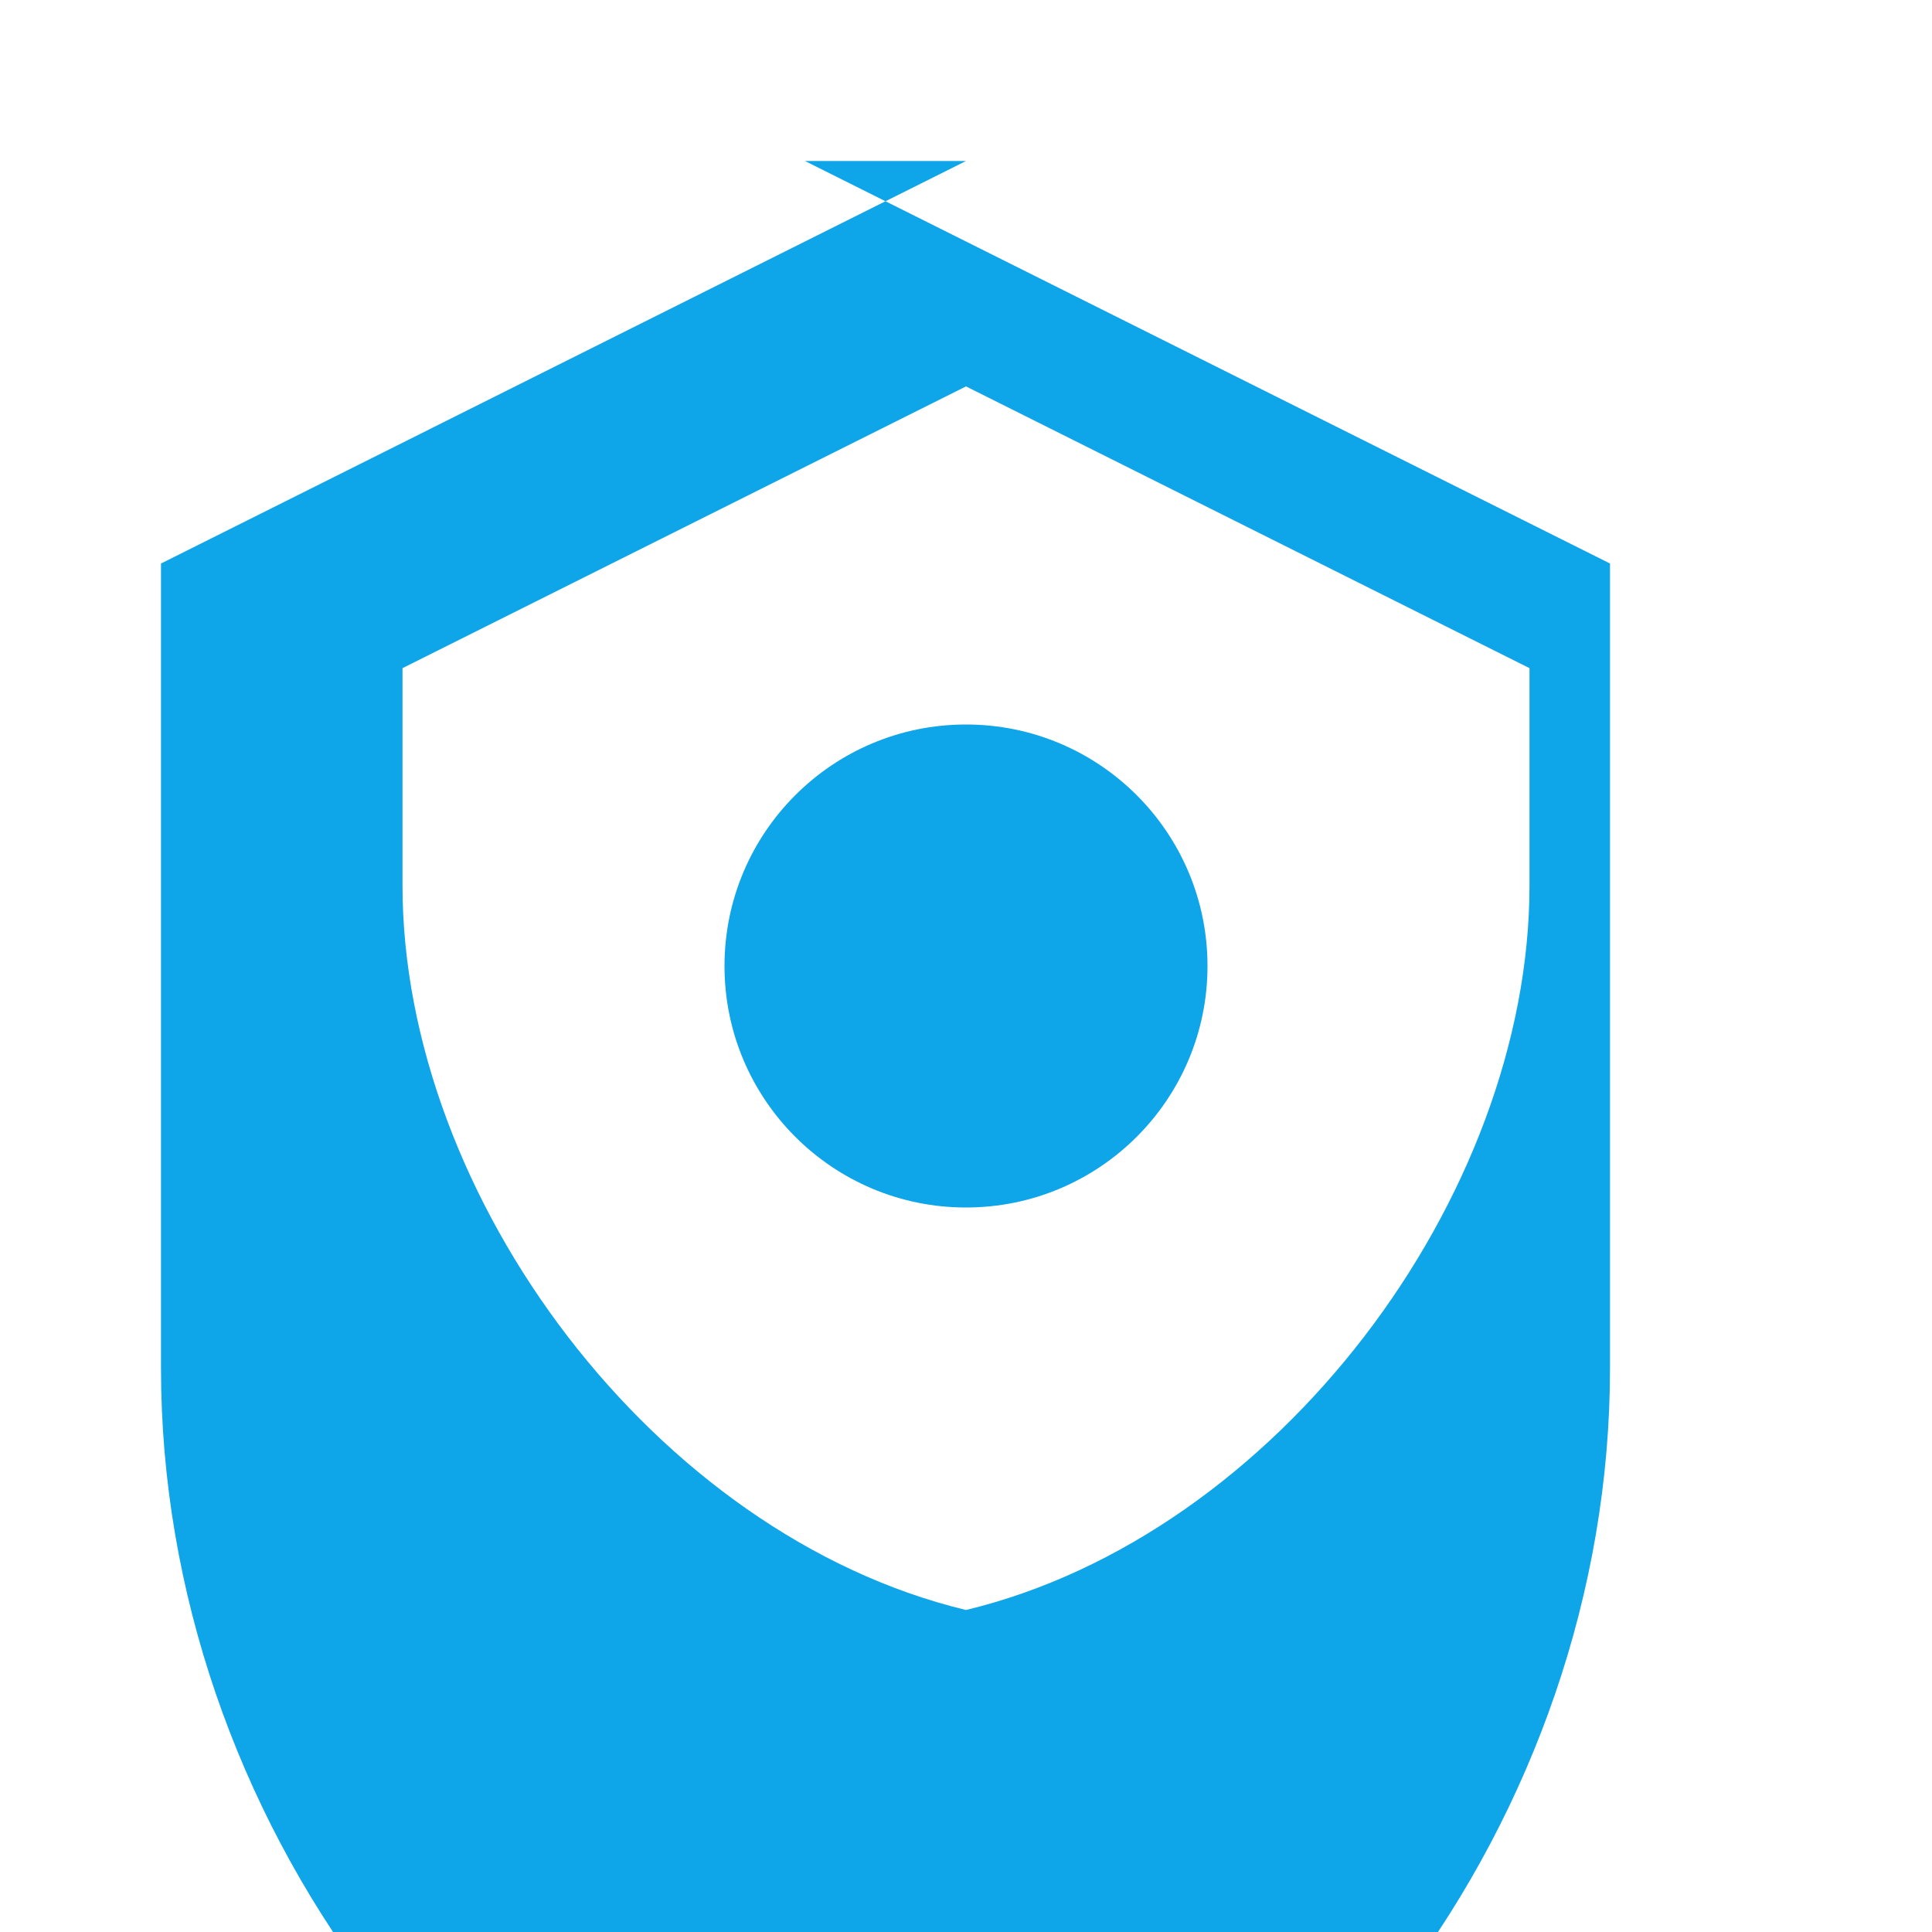
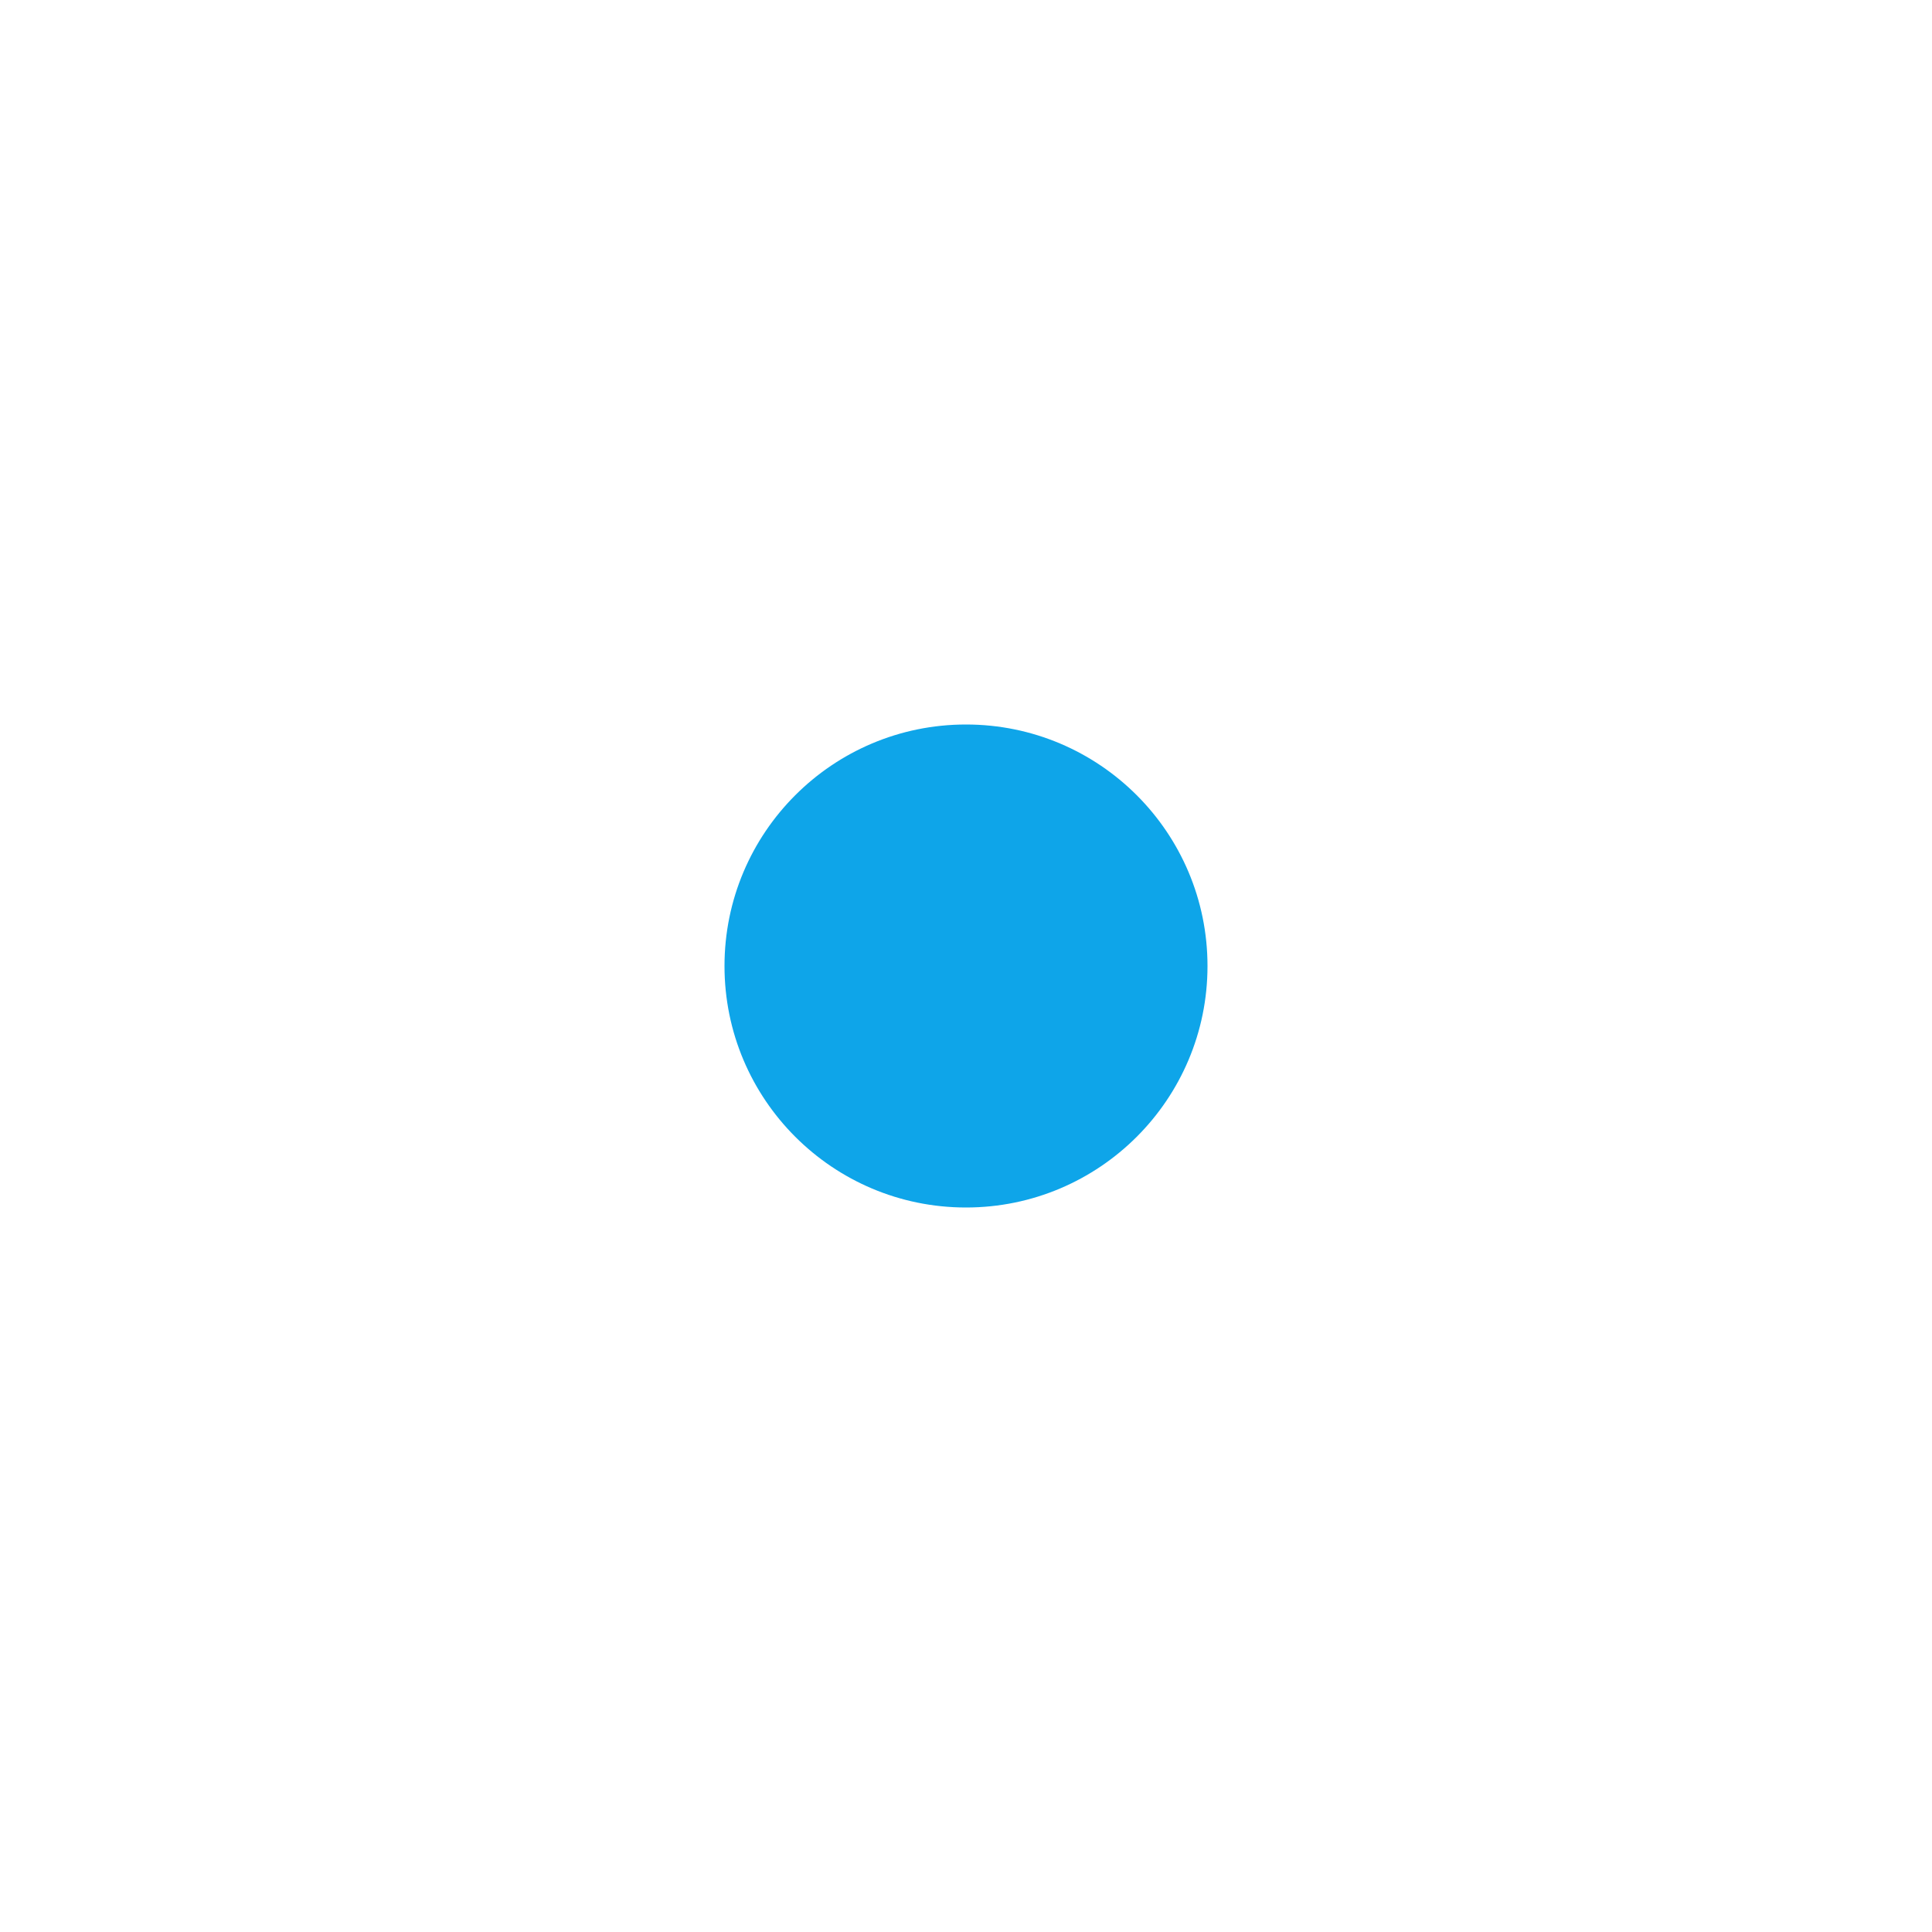
<svg xmlns="http://www.w3.org/2000/svg" viewBox="0 0 24 24" fill="#0ea5e9">
-   <path d="M12 2L2 7v10c0 5.55 3.84 10.74 9 12 5.16-1.26 9-6.45 9-12V7l-10-5zm0 18c-3.86-.93-7-5.13-7-9V8.3l7-3.5 7 3.5V11c0 3.87-3.14 8.07-7 9z" />
  <circle cx="12" cy="12" r="3" />
</svg>